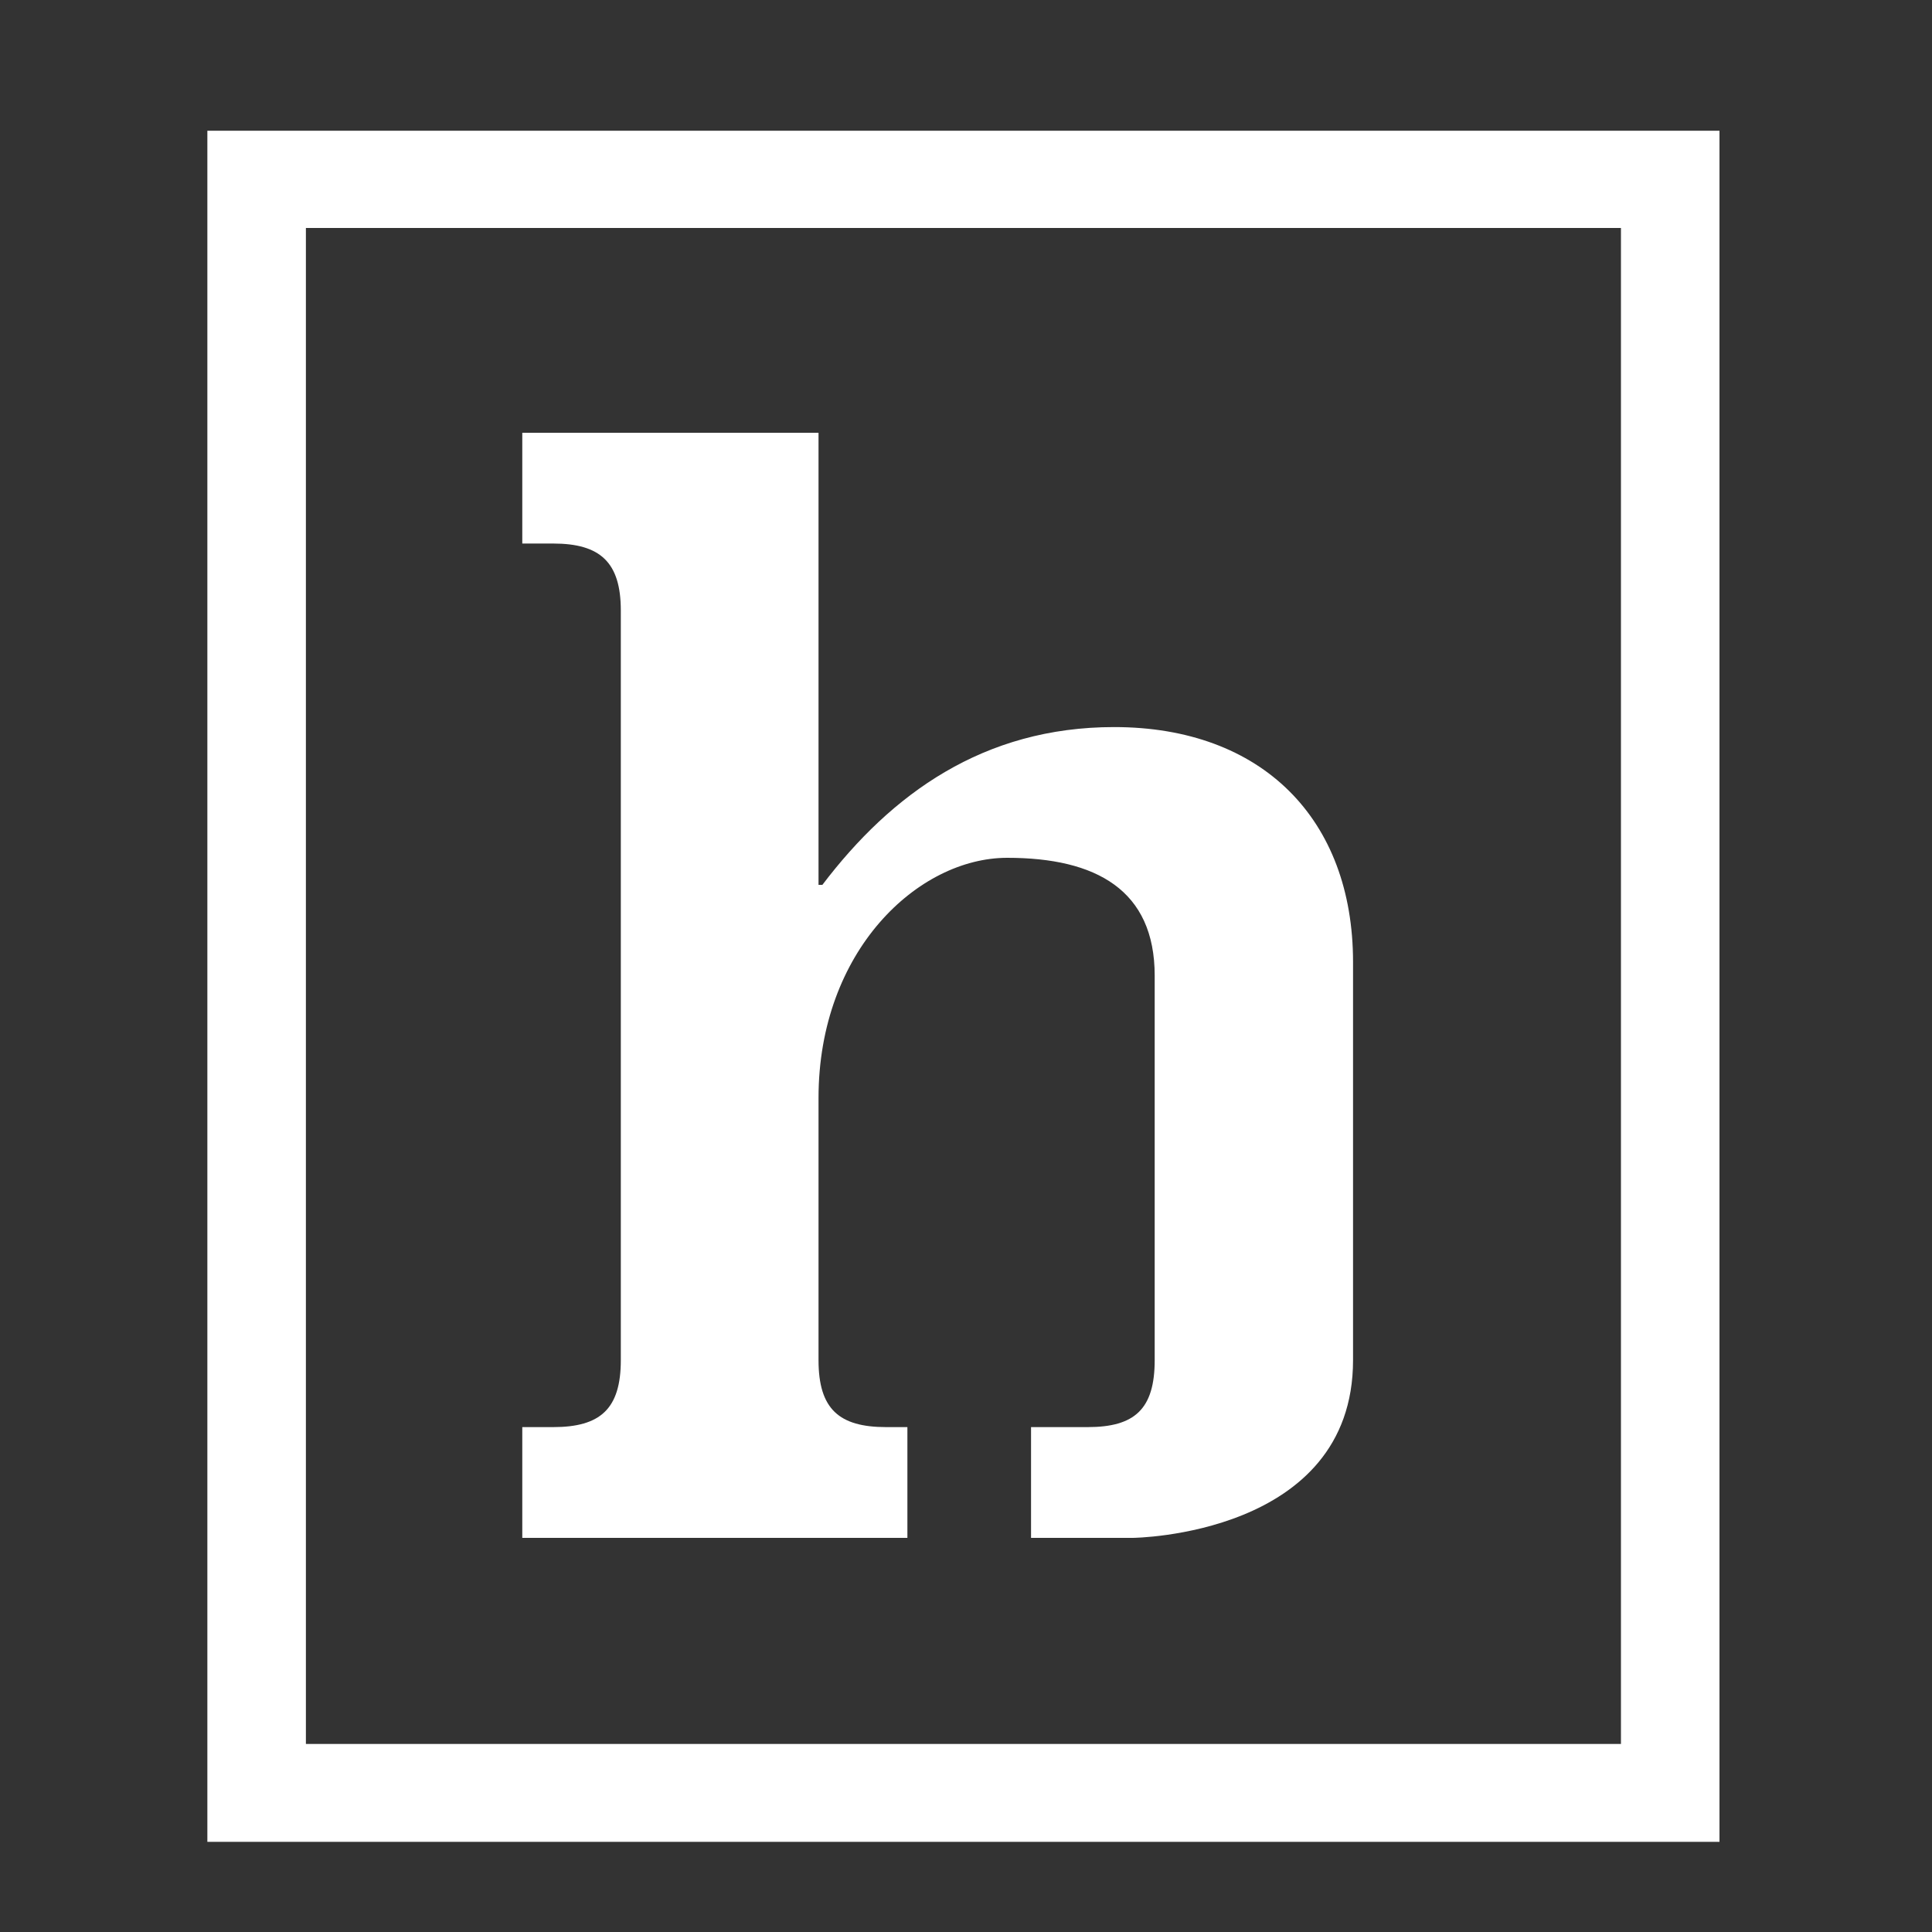
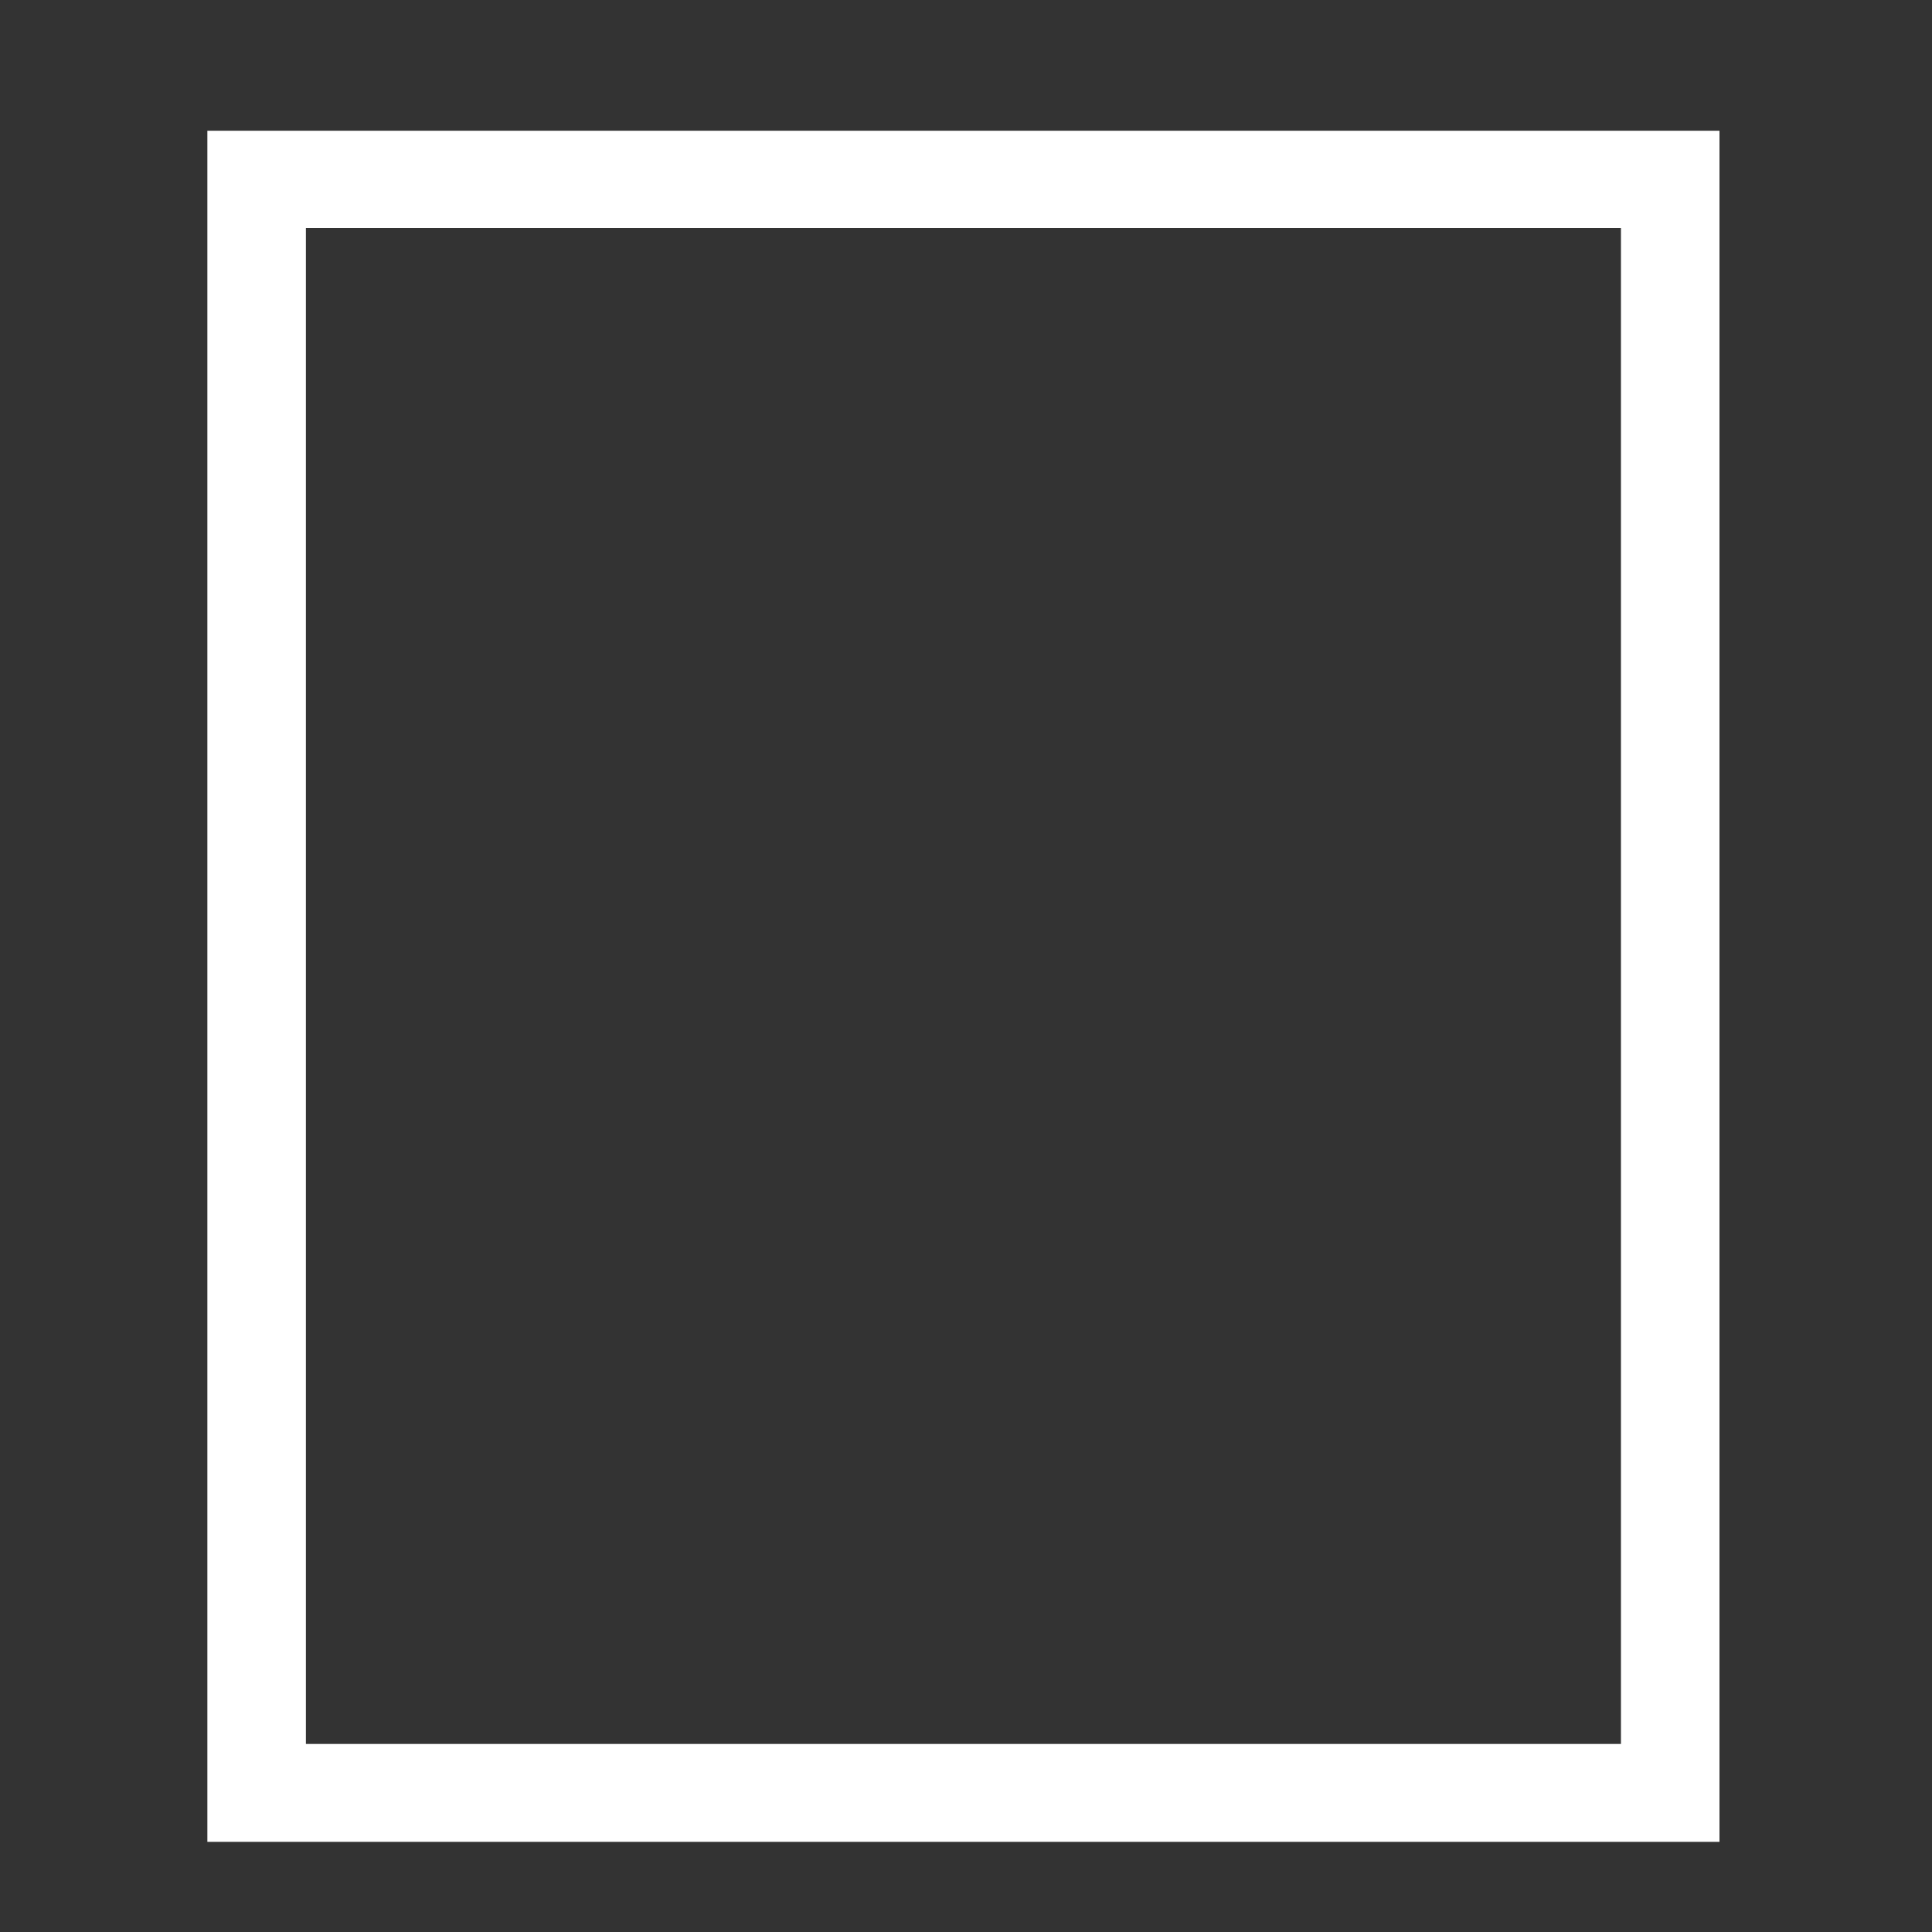
<svg xmlns="http://www.w3.org/2000/svg" id="Layer_1" data-name="Layer 1" viewBox="0 0 300 300">
  <rect x="0" y="0" width="300" height="300" fill="#333333" stroke="none" />
  <defs>
    <style>.cls-1{fill:#fff;}</style>
  </defs>
-   <path class="cls-1" d="M127.1,137.4h.6c10.7-14.1,25-24.5,45.3-24.5,23,0,37.1,14.3,37.1,36.5v61.8c0,27.3-34.2,27.6-34.2,27.6H160.1V221.6h8.8c7.3,0,10.4-2.8,10.4-10.4V151.5c0-13.3-9.1-18.3-22.9-18.3s-29.3,14.4-29.3,37.3v40.7c0,7.6,3.2,10.4,10.5,10.4h3.3v17.2H81.1V221.6h4.8c7.3,0,10.5-2.8,10.5-10.4V94.8c0-7.5-3.2-10.4-10.5-10.4H81.1V67.2h46Z" />
  <path class="cls-1" d="M47.5,270.8H251.7V35.4H47.5ZM267,286H32.2V20.3H267Z" />
</svg>